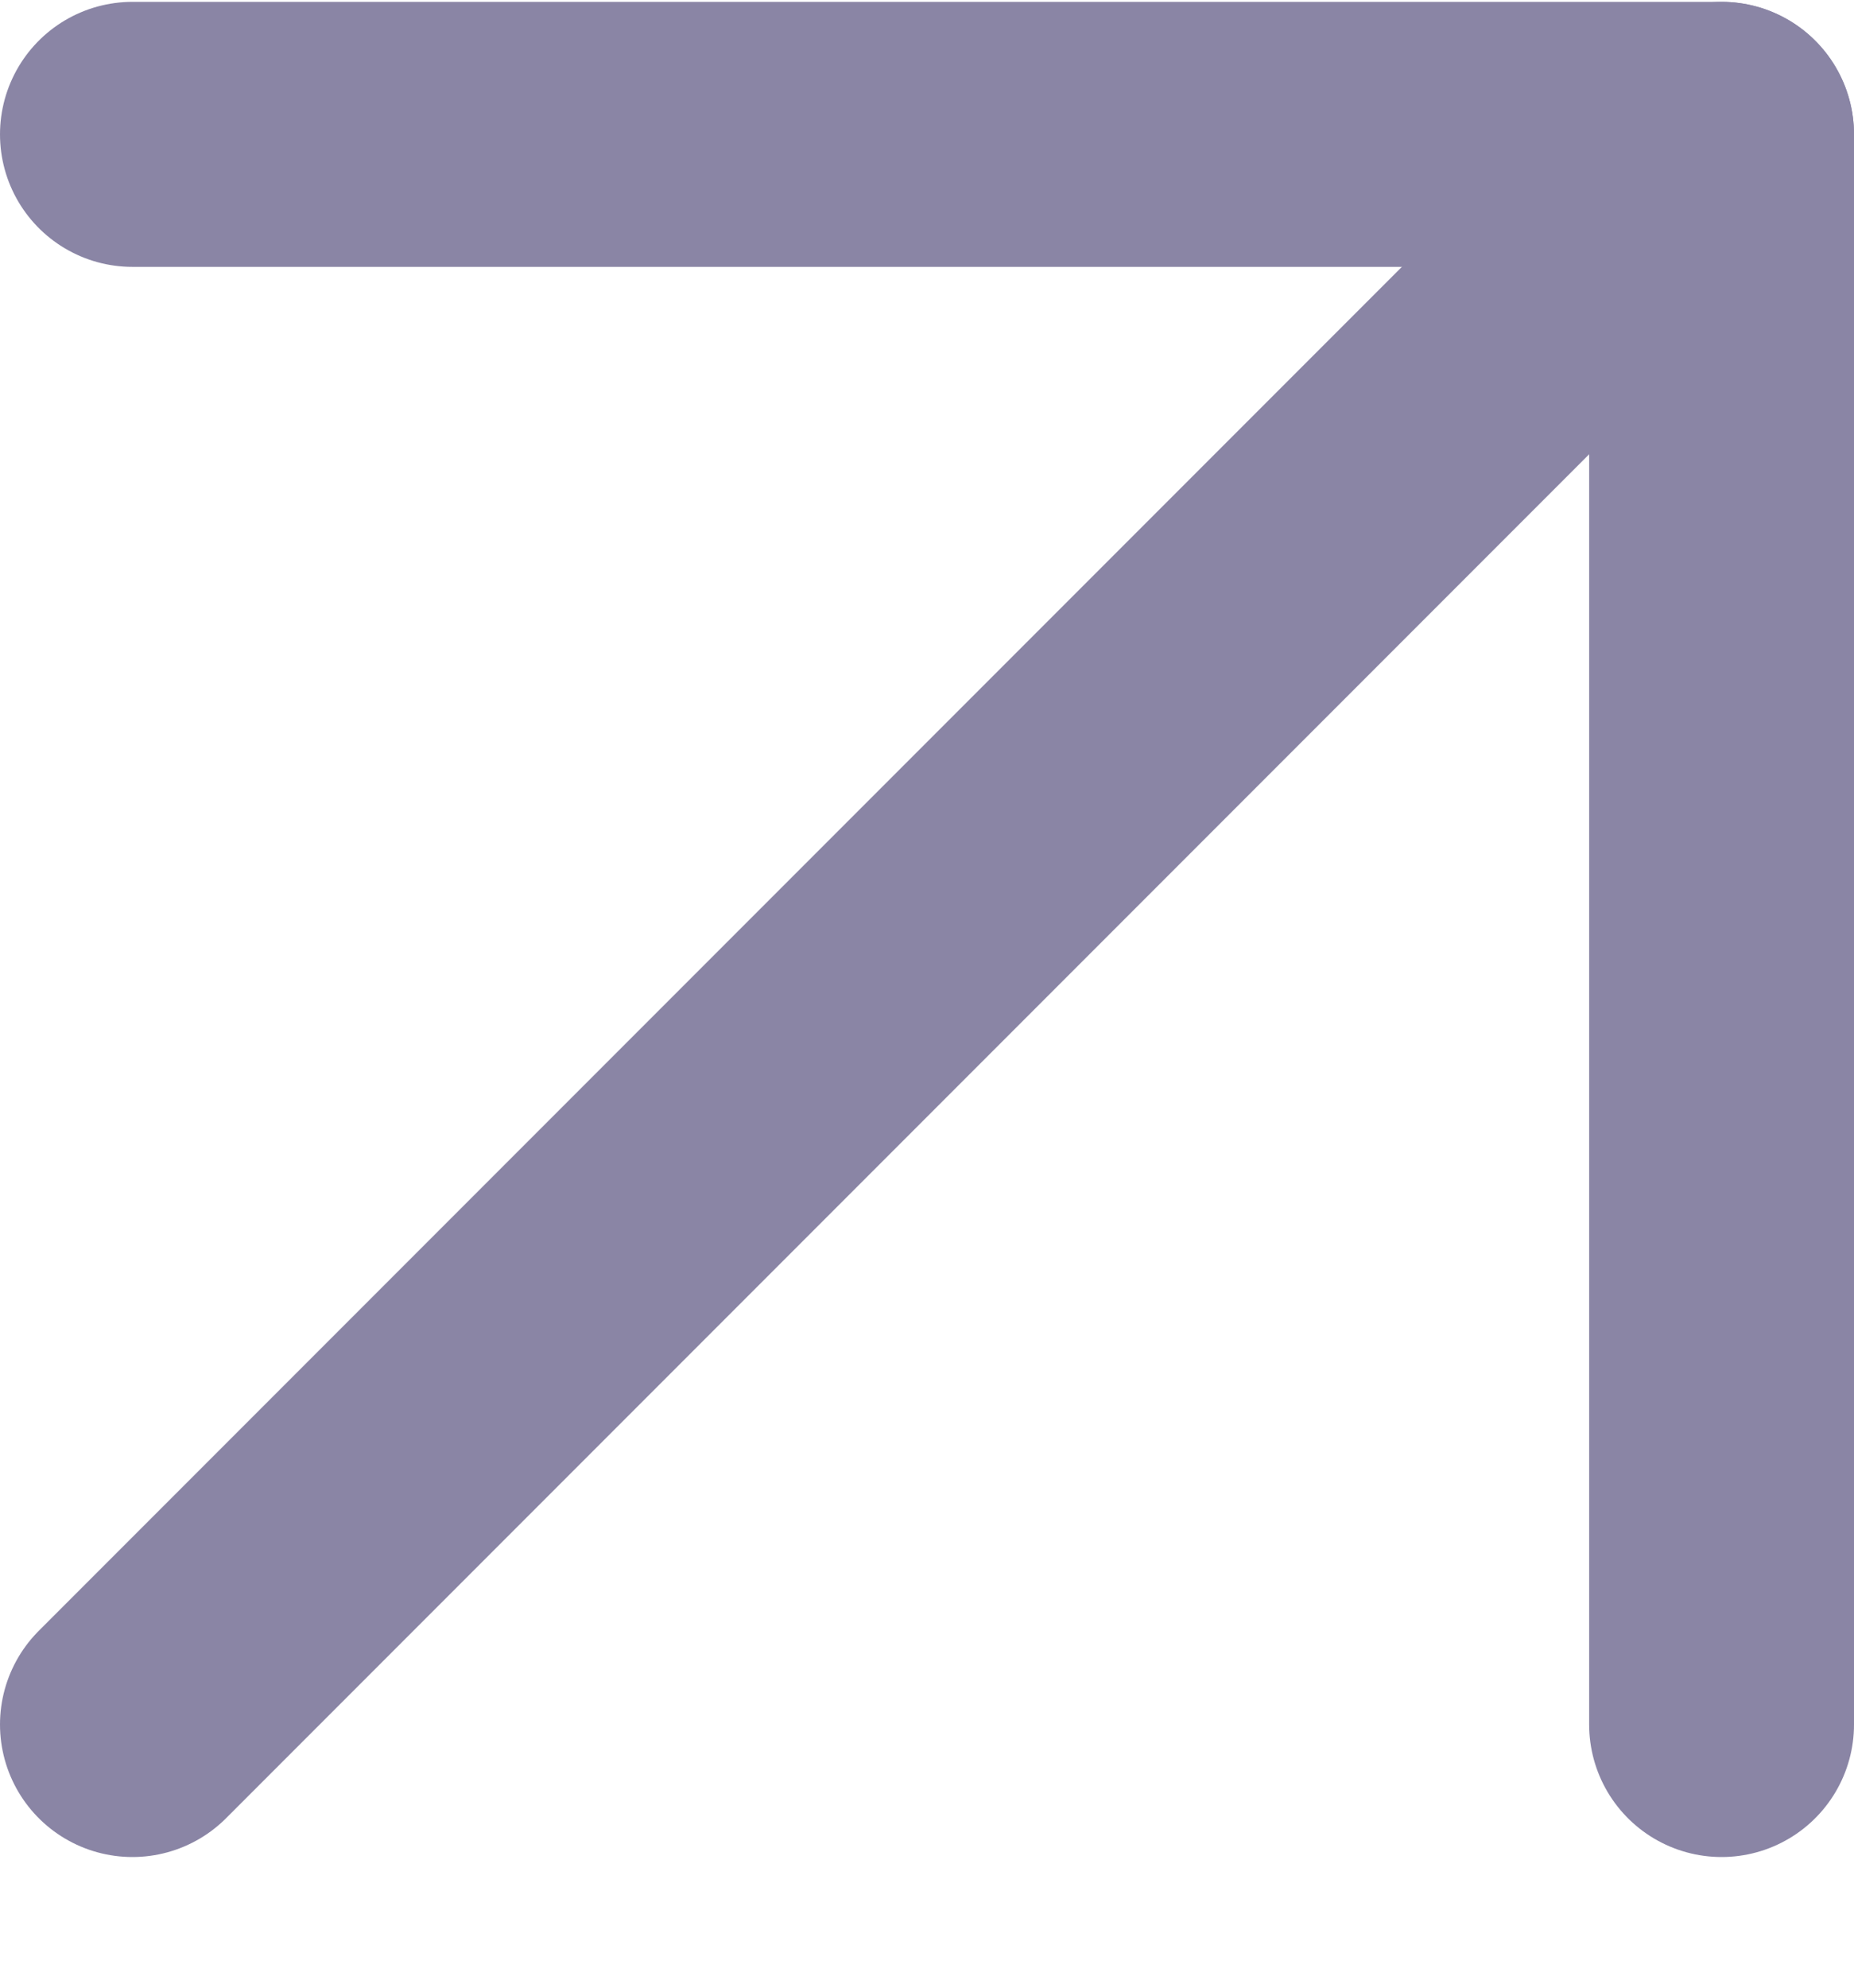
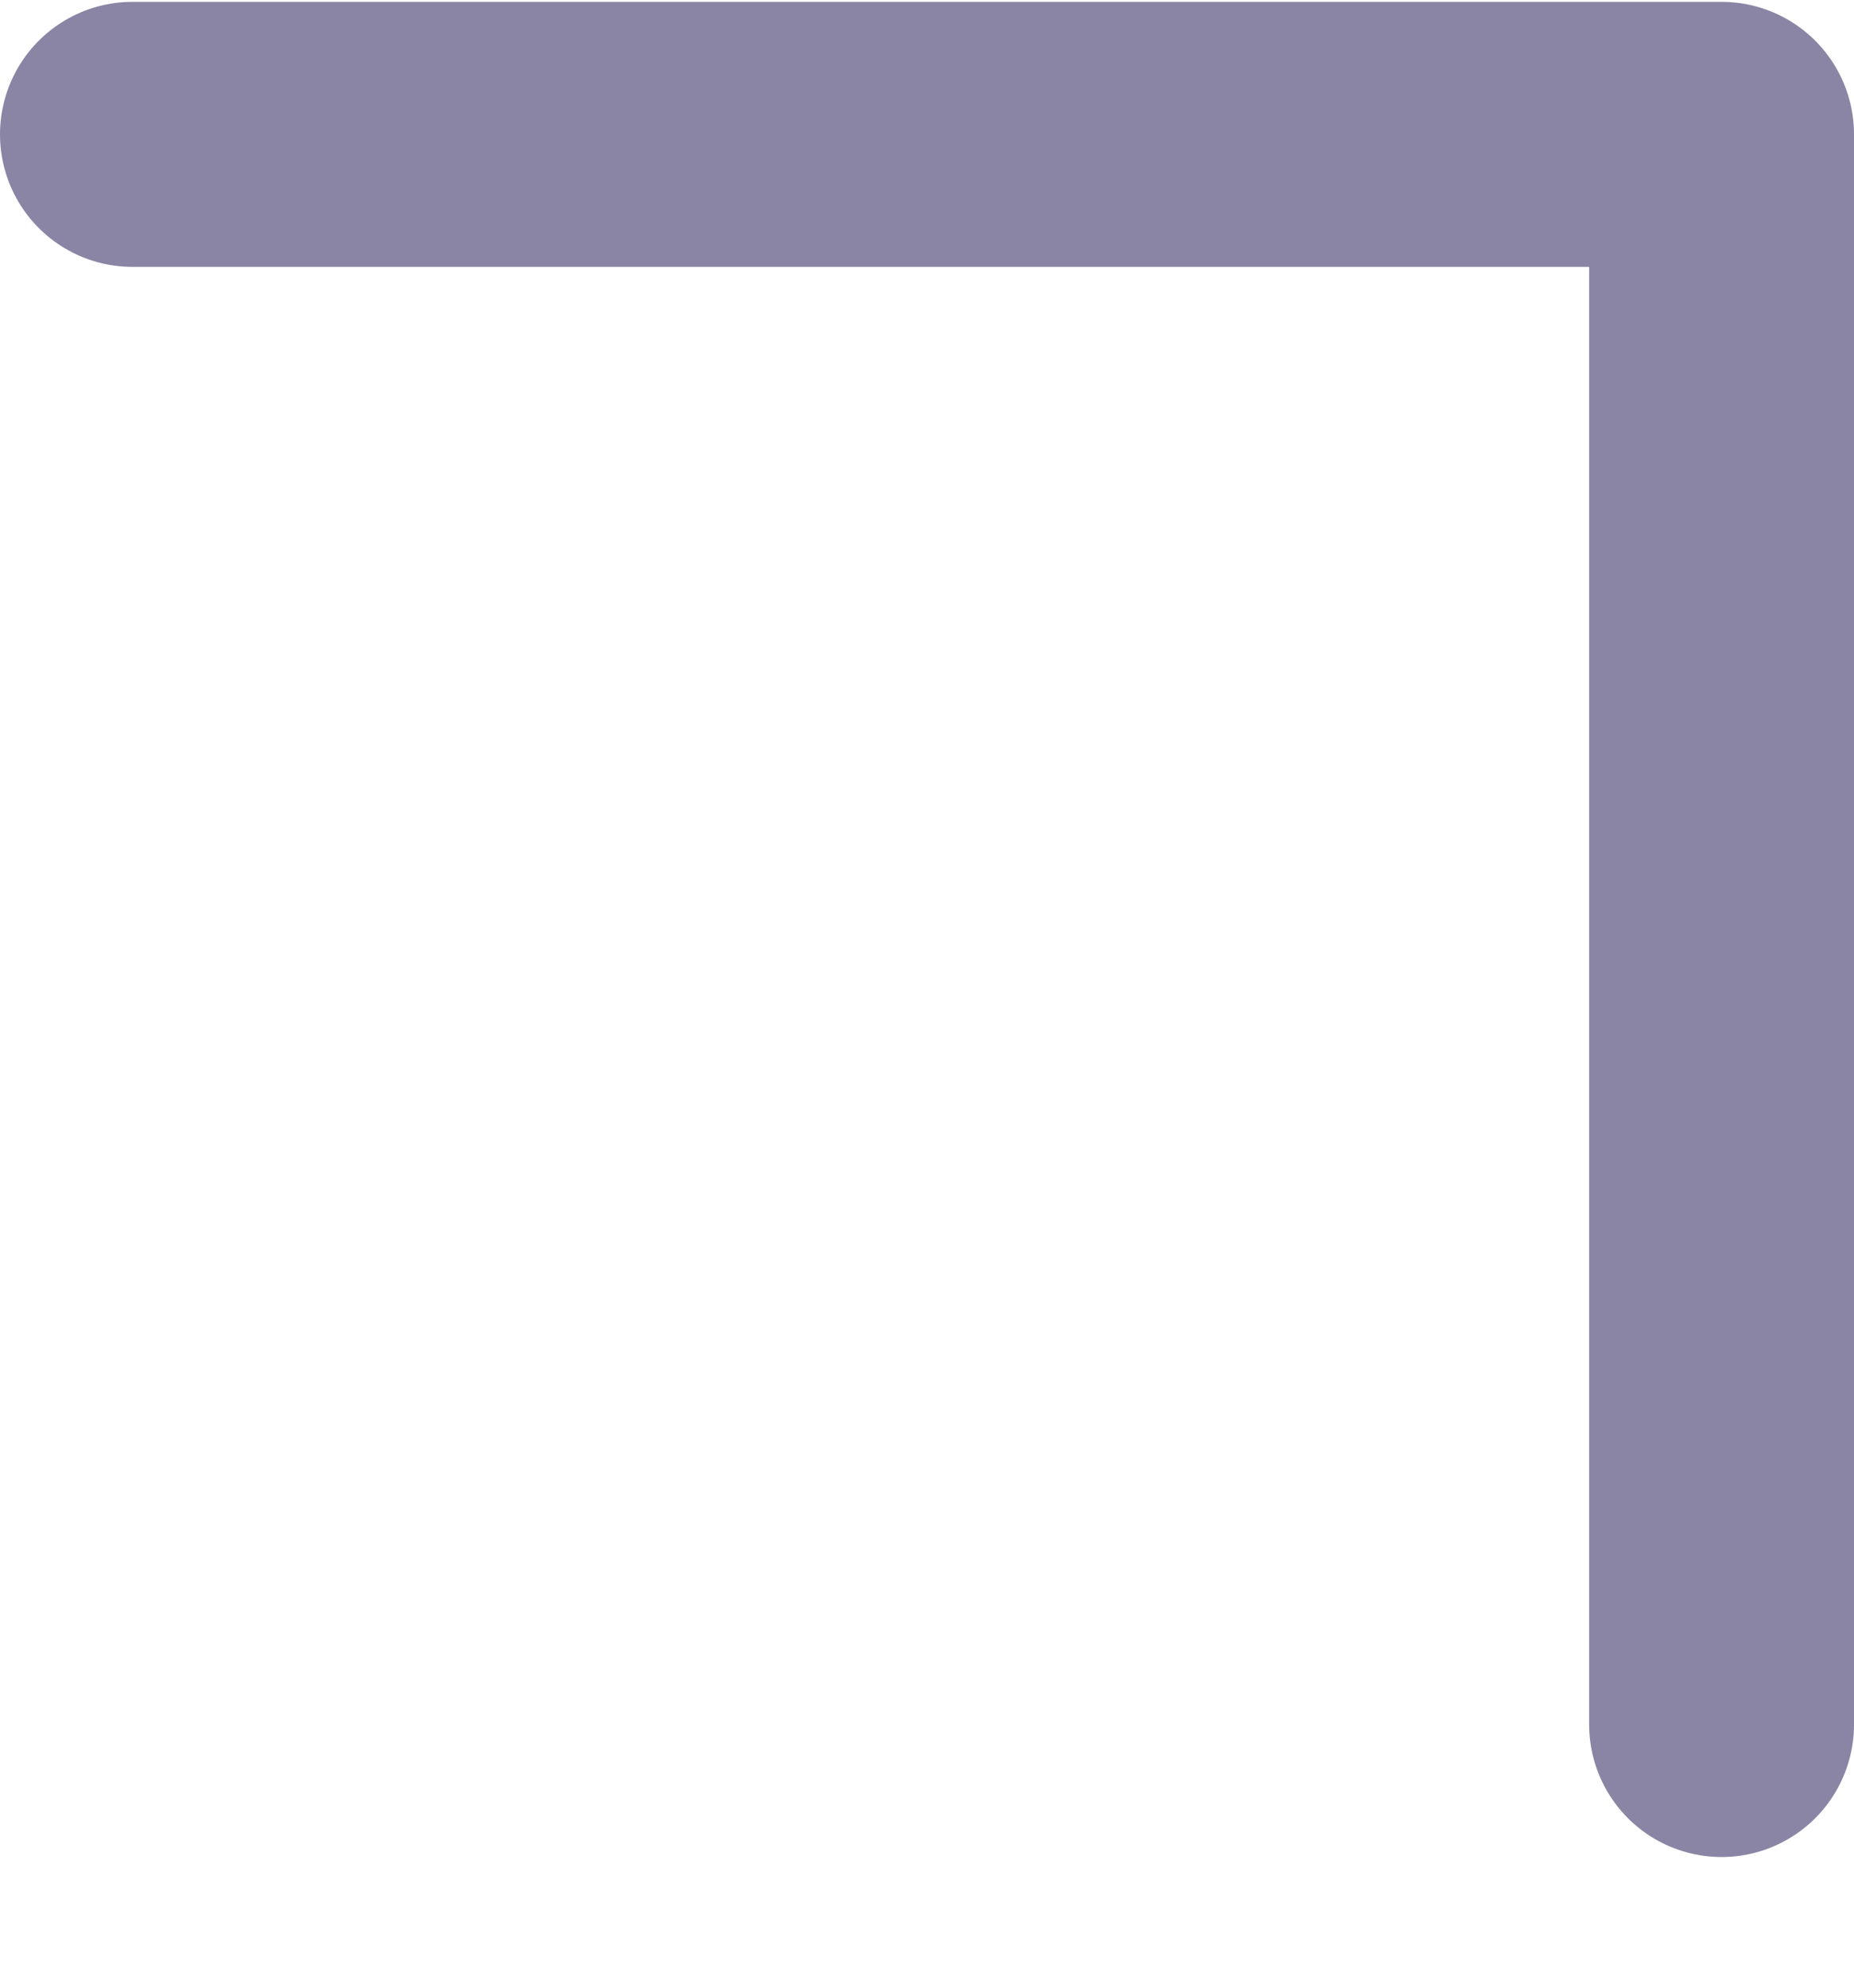
<svg xmlns="http://www.w3.org/2000/svg" width="14" height="15" viewBox="0 0 14 15" fill="none">
-   <path d="M1 13.014L13 1.014" stroke="#8A85A5" stroke-width="2" stroke-linecap="round" stroke-linejoin="round" />
  <path d="M1 1.014H13V13.014" stroke="#8A85A5" stroke-width="2" stroke-linecap="round" stroke-linejoin="round" />
</svg>